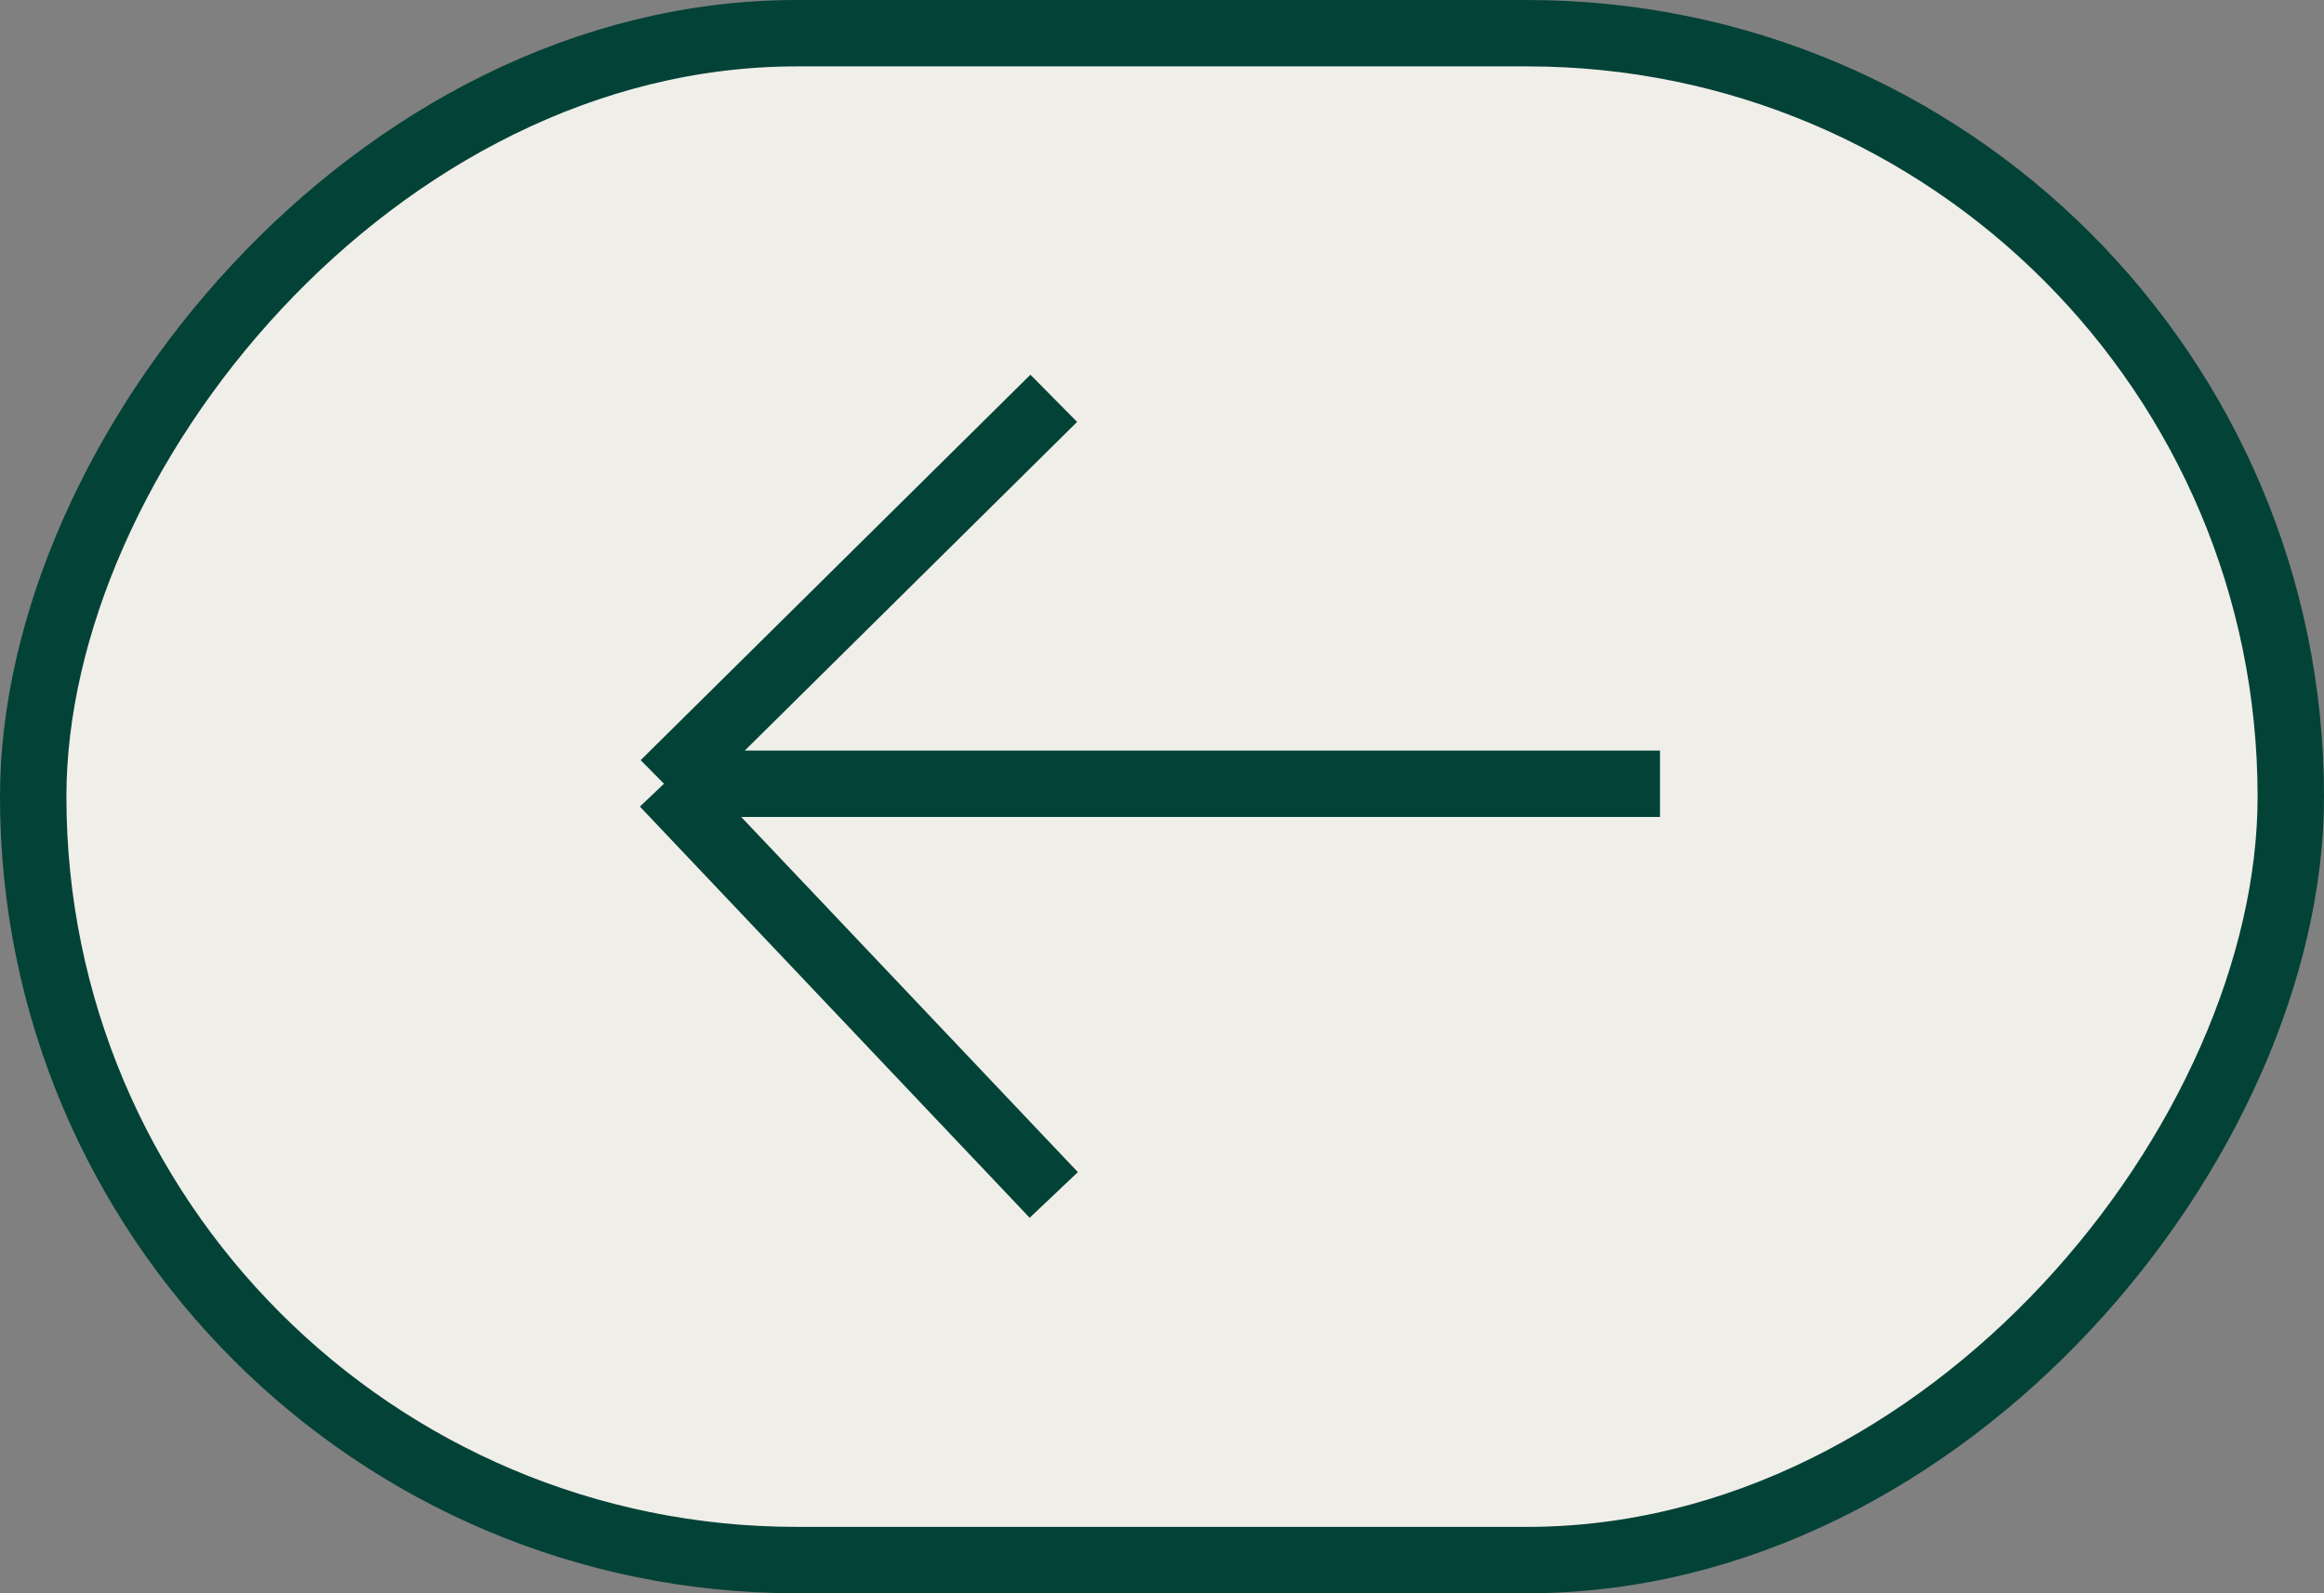
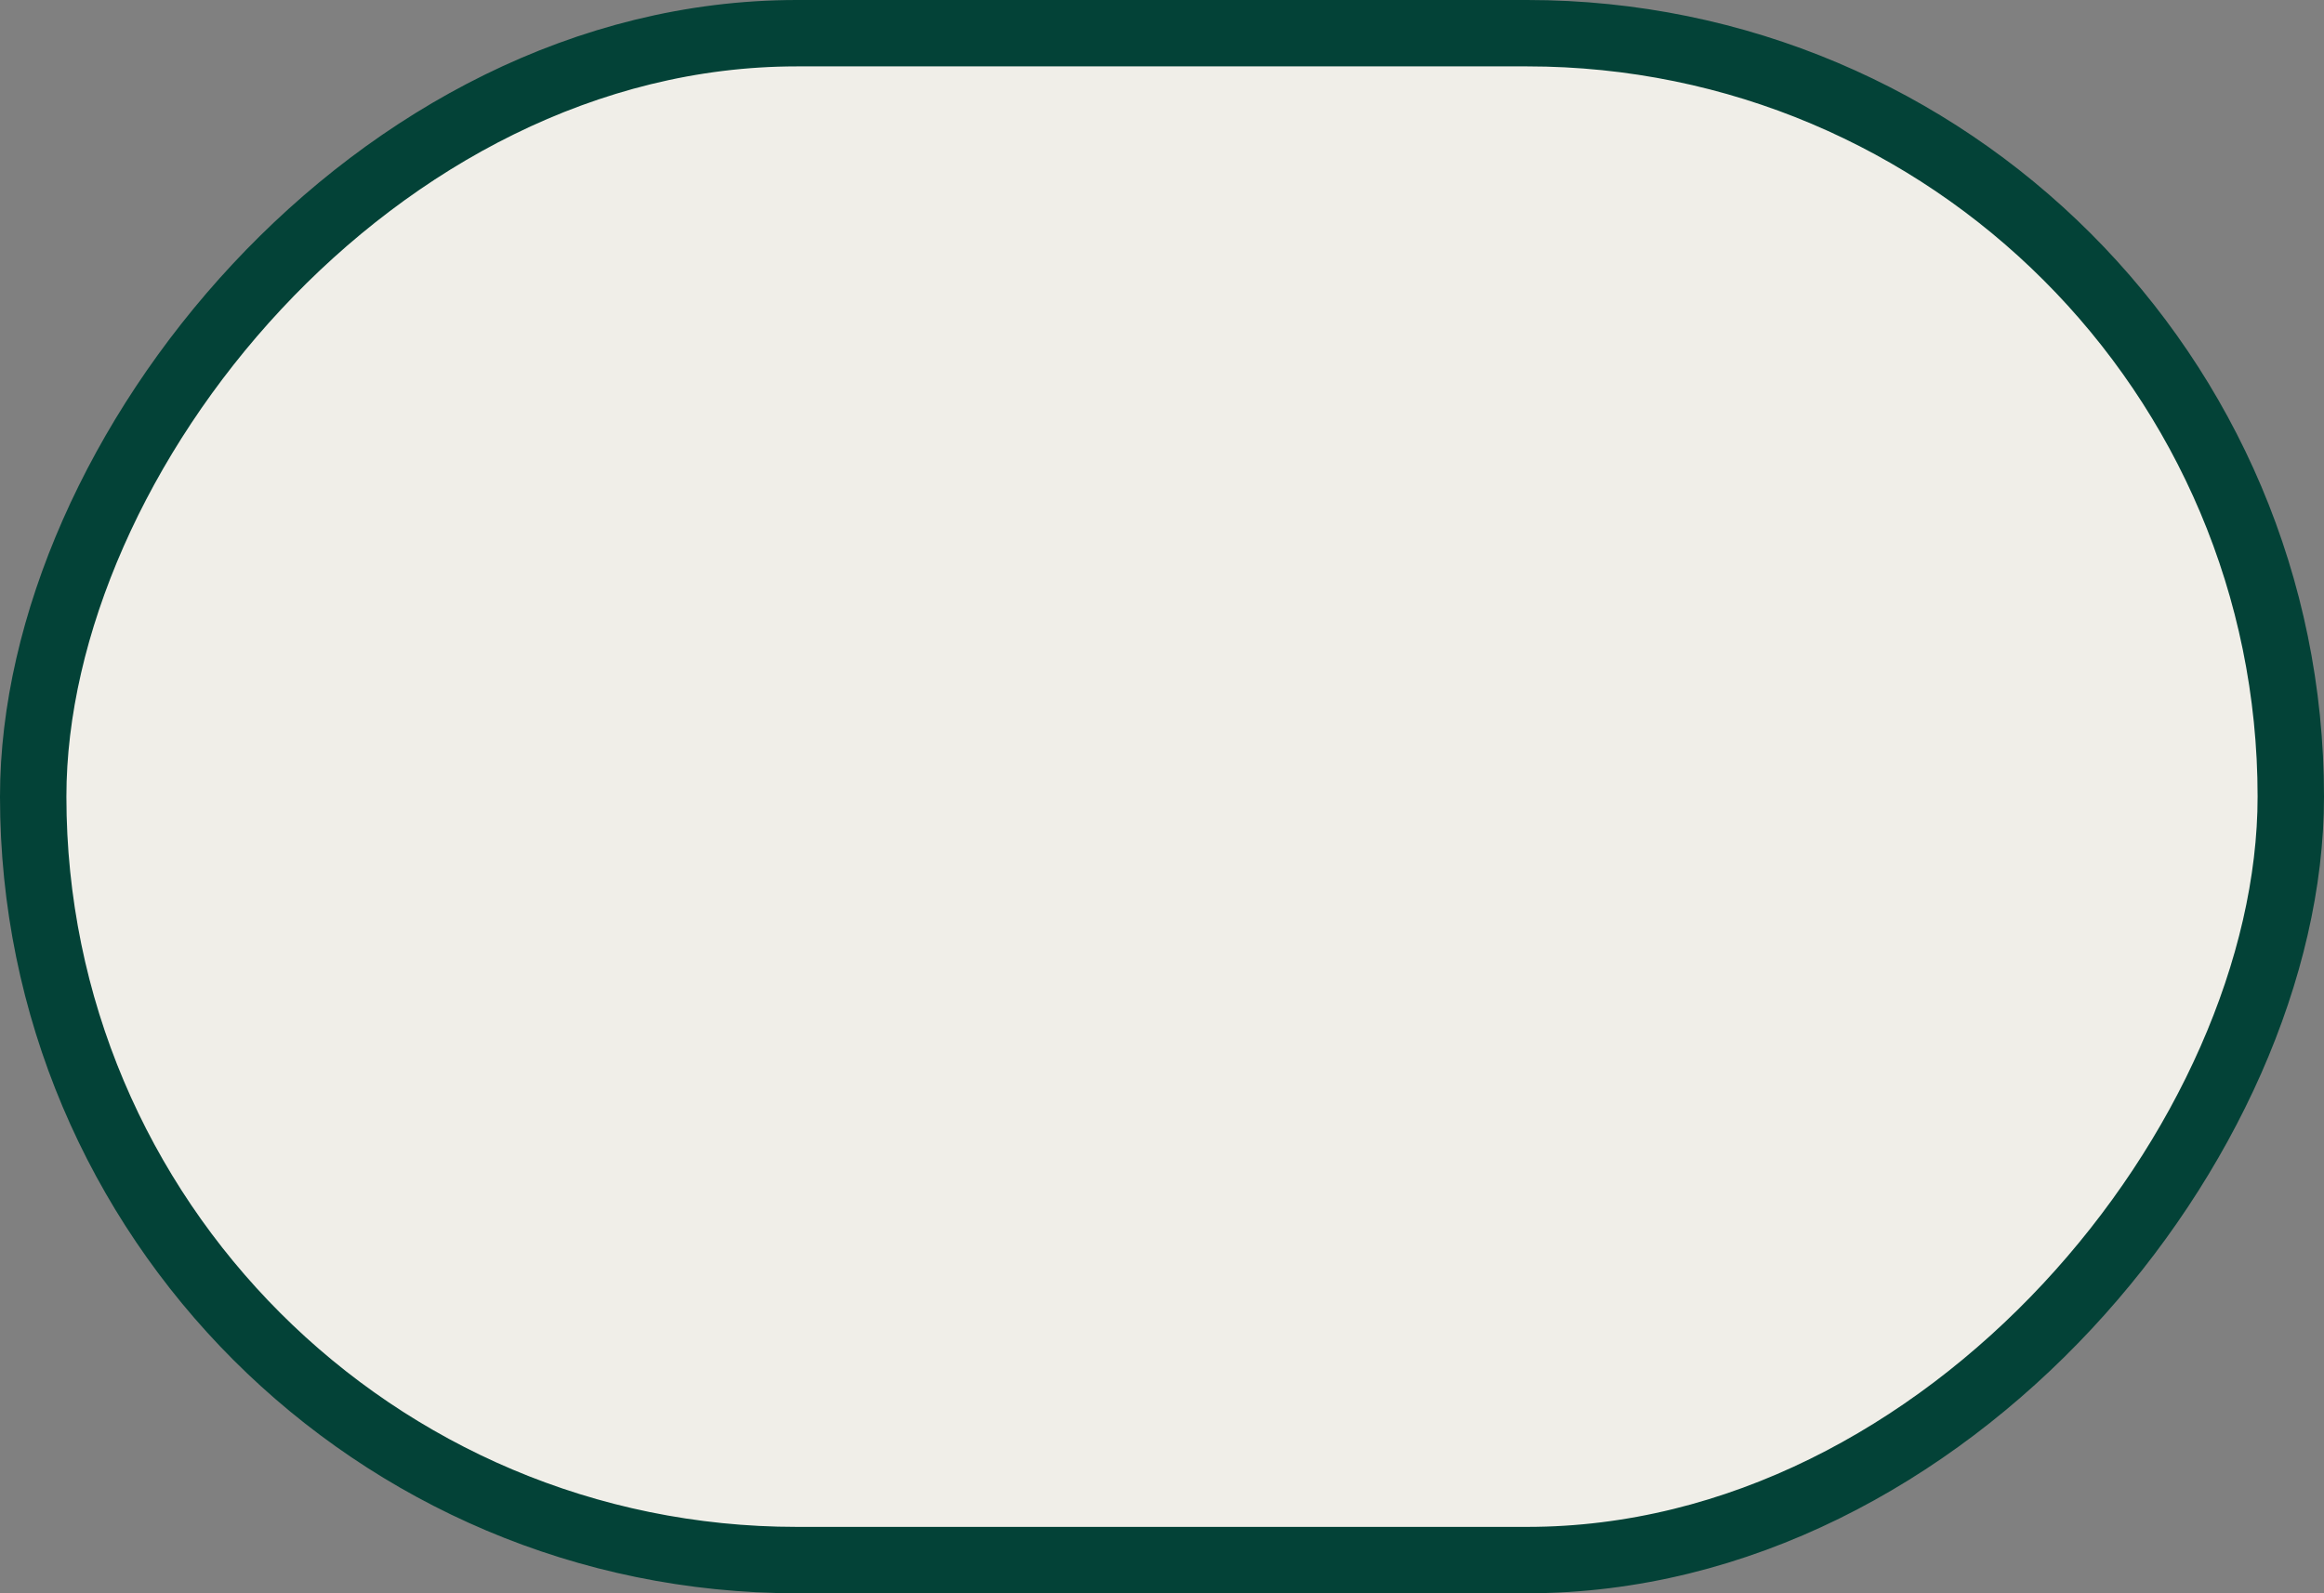
<svg xmlns="http://www.w3.org/2000/svg" width="35" height="24" viewBox="0 0 35 24" fill="none">
  <rect x="0" y="0" width="35" height="24" fill="#808080" stroke="none" />
  <rect x="-0.5" y="0.5" width="34" height="23" rx="11.5" transform="matrix(-1 0 0 1 34 0)" fill="#F0EEE8" />
  <rect x="-0.5" y="0.5" width="34" height="23" rx="11.5" transform="matrix(-1 0 0 1 34 0)" stroke="#034237" />
-   <path d="M15.87 6L10 11.806M10 11.806L15.87 18M10 11.806H25" stroke="#034237" />
</svg>